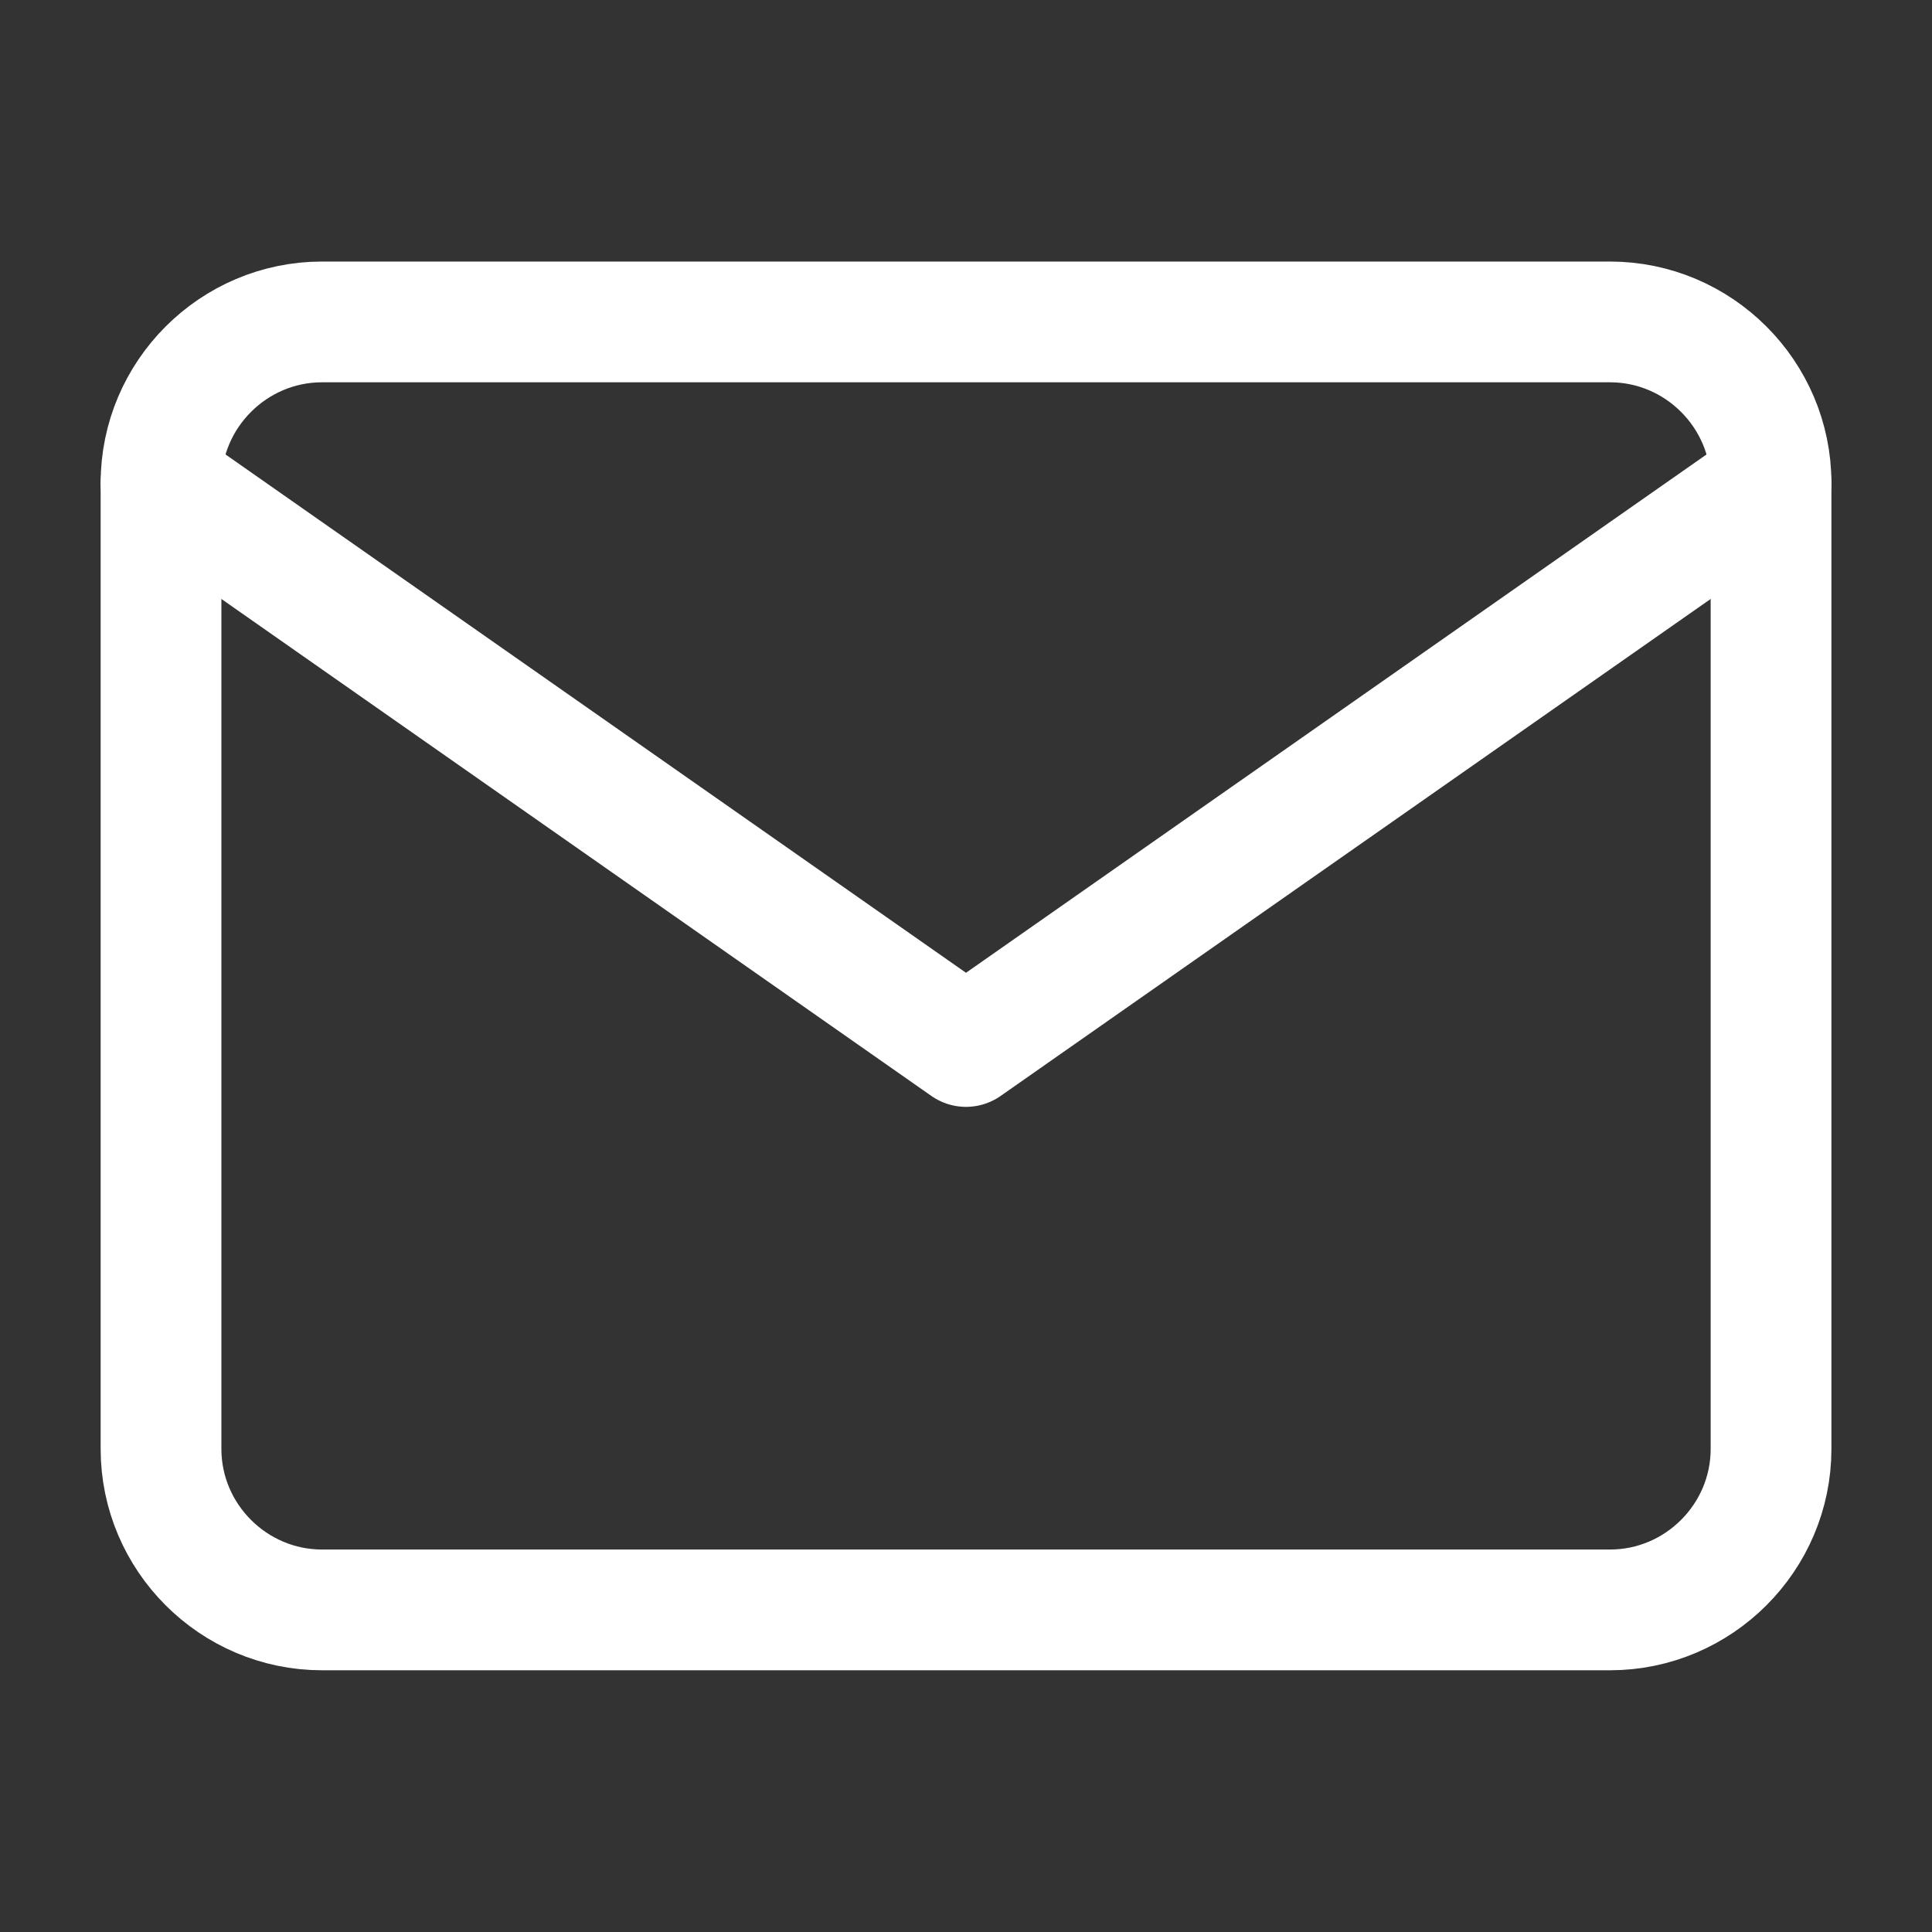
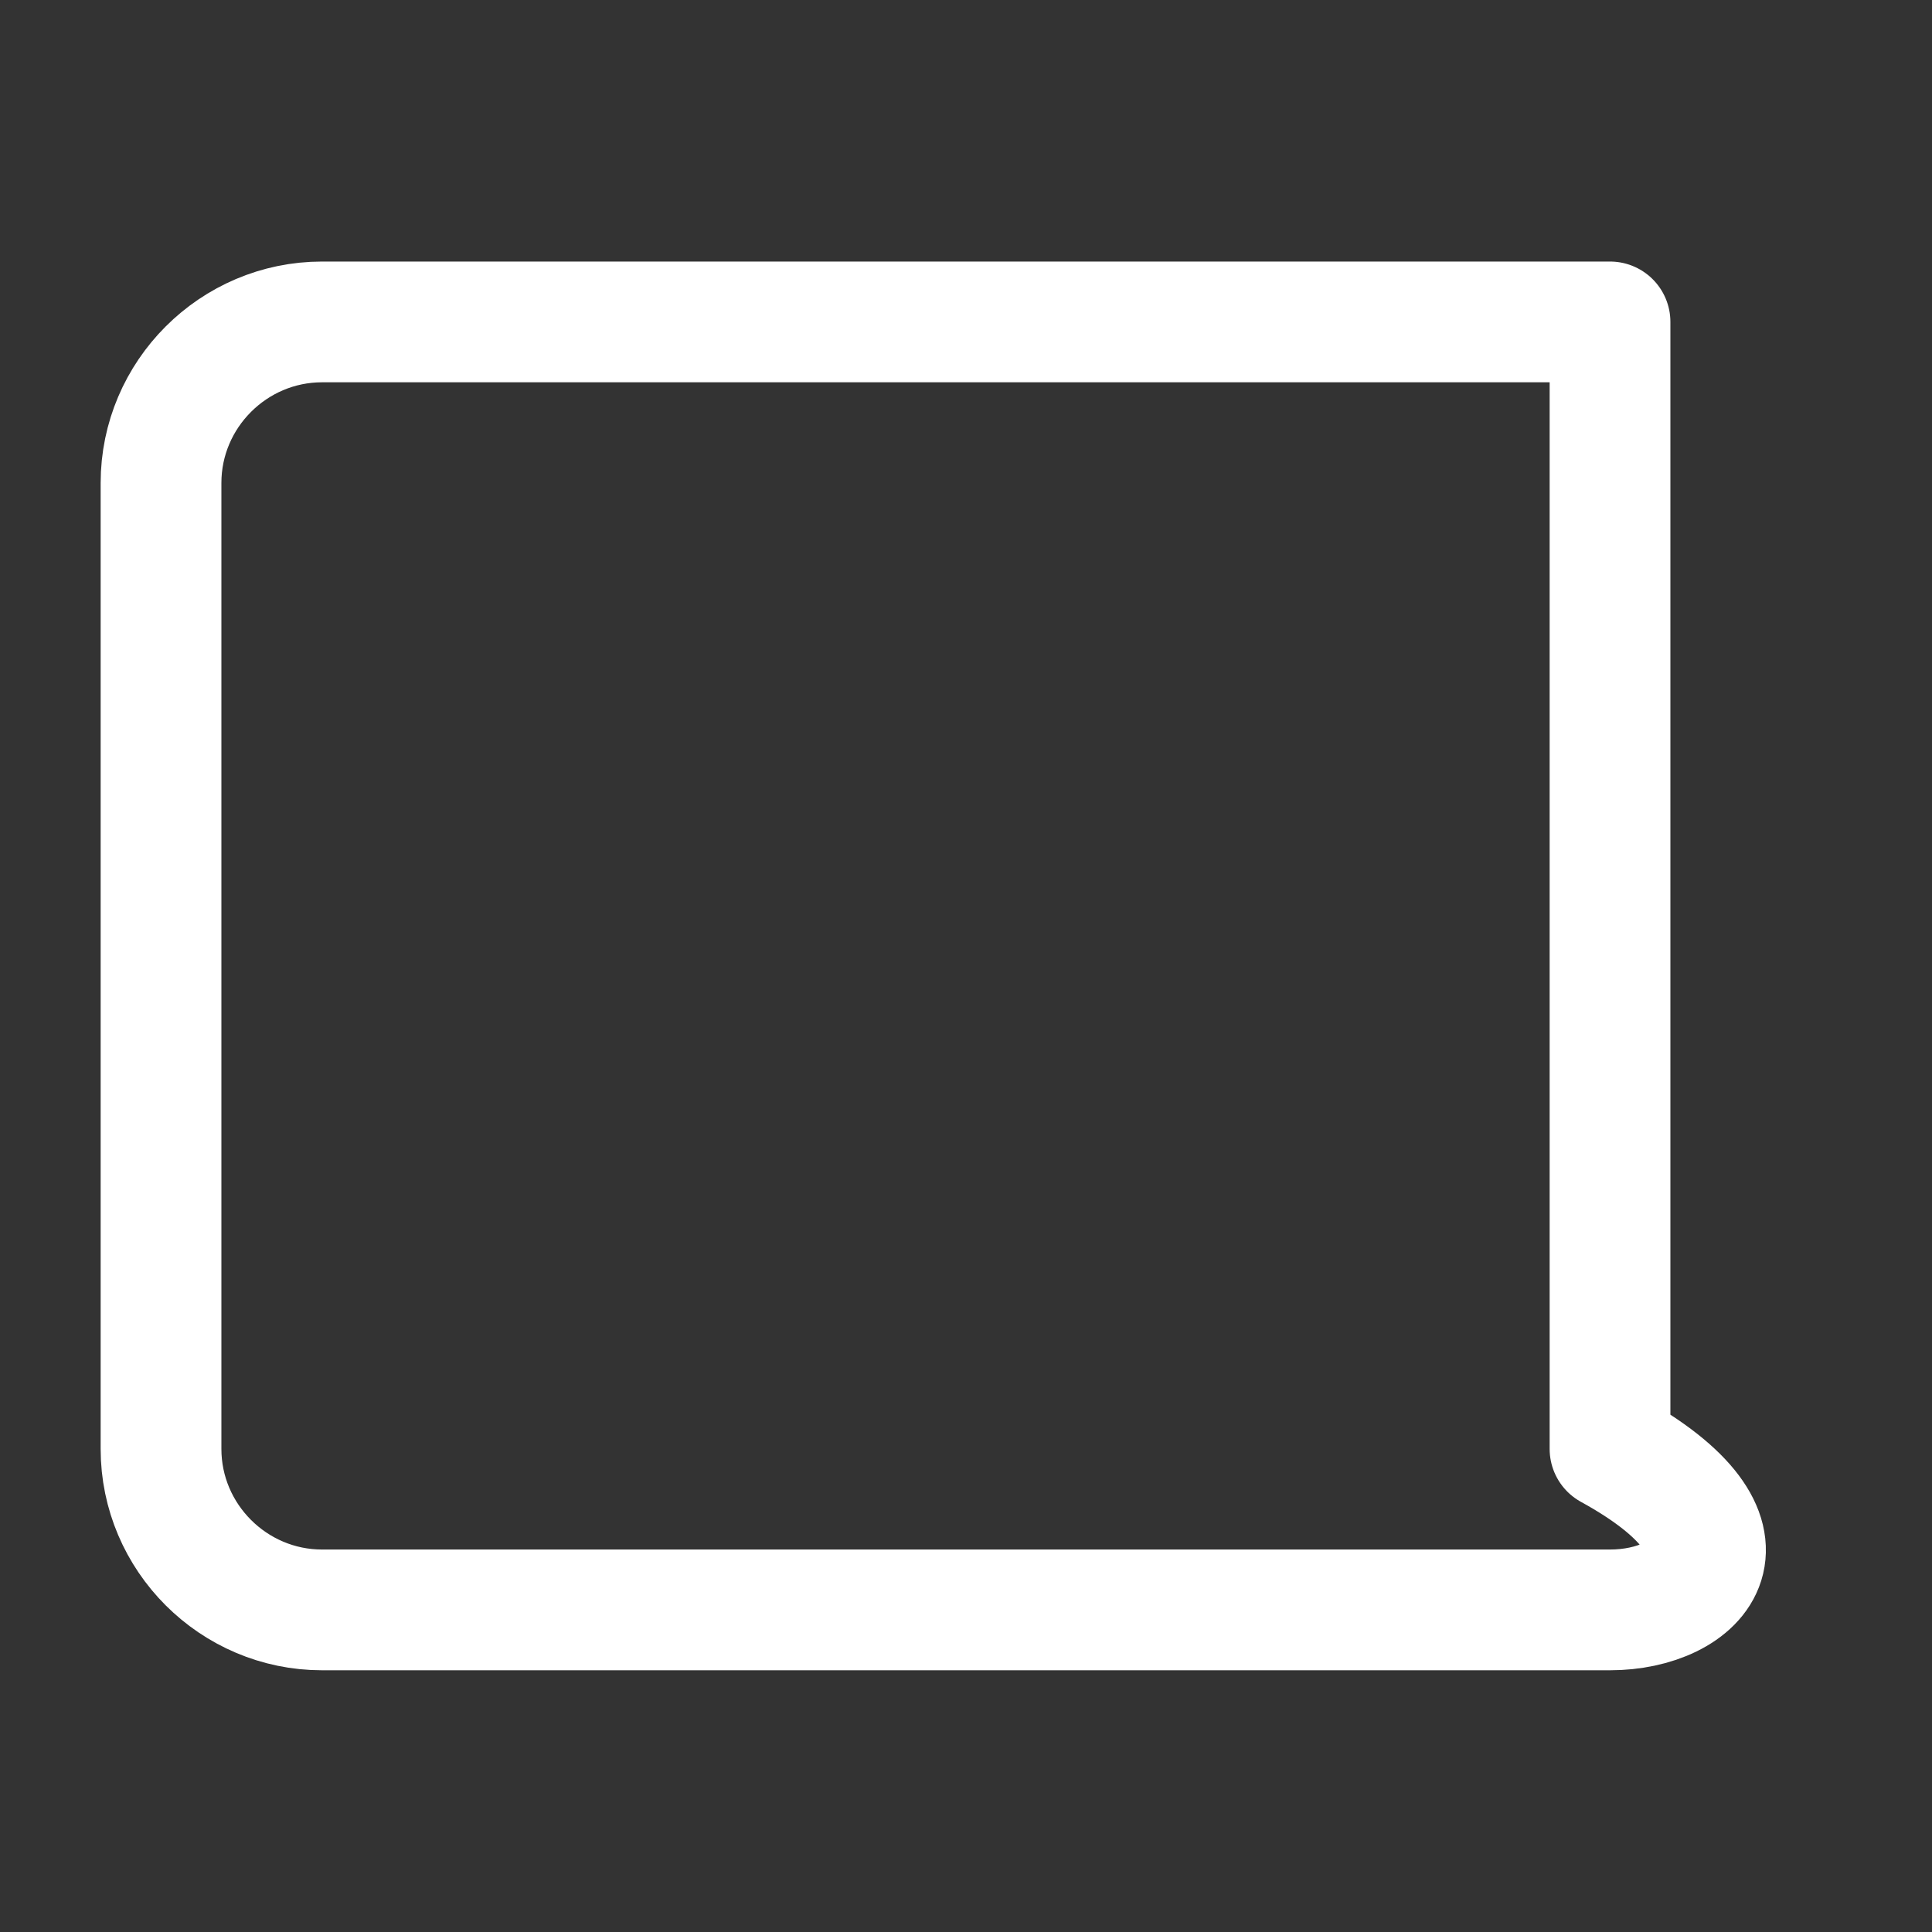
<svg xmlns="http://www.w3.org/2000/svg" width="32" height="32" viewBox="0 0 32 32" fill="none">
  <rect x="0" y="0" width="32" height="32" fill="#333333" stroke="none" />
  <g id="mail">
-     <path id="Vector" d="M5.334 5.332H26.667C28.134 5.332 29.334 6.532 29.334 7.999V23.999C29.334 25.465 28.134 26.665 26.667 26.665H5.334C3.867 26.665 2.667 25.465 2.667 23.999V7.999C2.667 6.532 3.867 5.332 5.334 5.332Z" stroke="#FFFFFF" stroke-width="2" stroke-linecap="round" stroke-linejoin="round" />
-     <path id="Vector_2" d="M29.334 8L16 17.333L2.667 8" stroke="#FFFFFF" stroke-width="2" stroke-linecap="round" stroke-linejoin="round" />
+     <path id="Vector" d="M5.334 5.332H26.667V23.999C29.334 25.465 28.134 26.665 26.667 26.665H5.334C3.867 26.665 2.667 25.465 2.667 23.999V7.999C2.667 6.532 3.867 5.332 5.334 5.332Z" stroke="#FFFFFF" stroke-width="2" stroke-linecap="round" stroke-linejoin="round" />
  </g>
</svg>